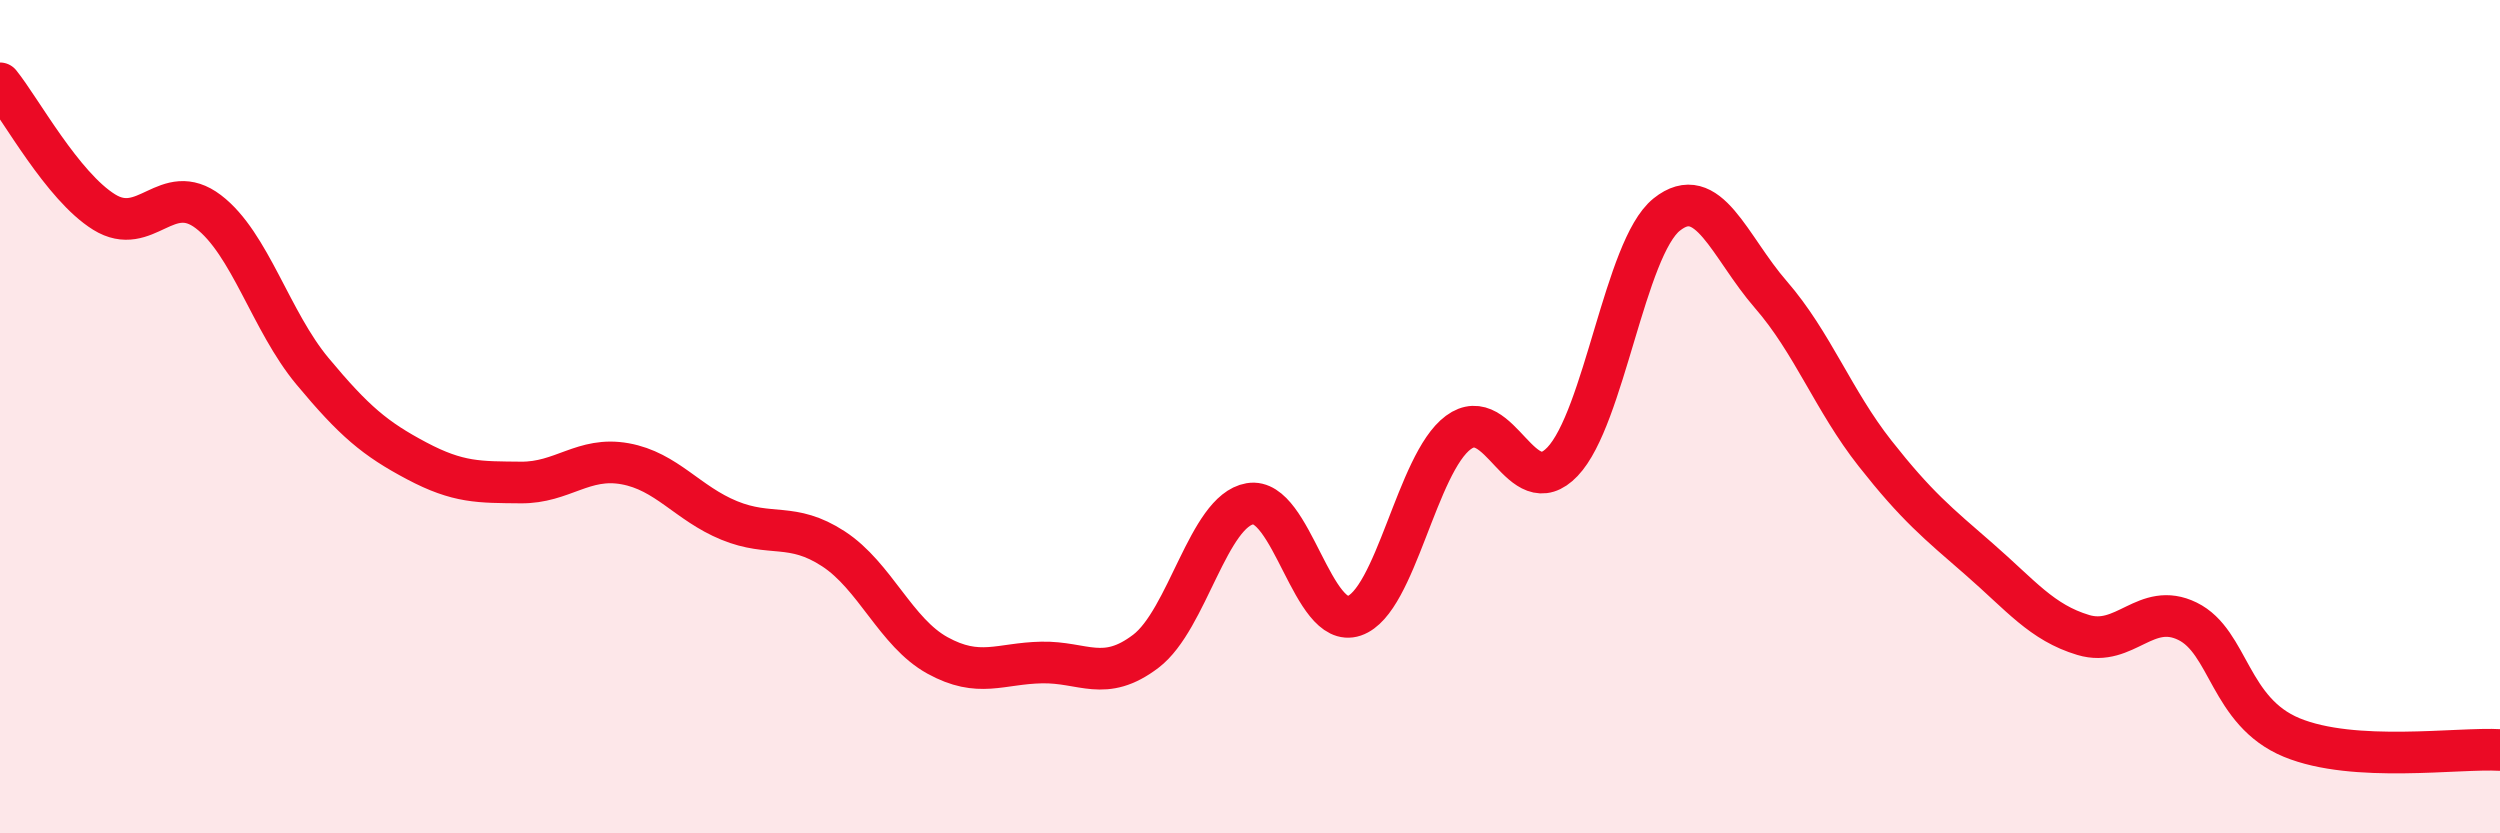
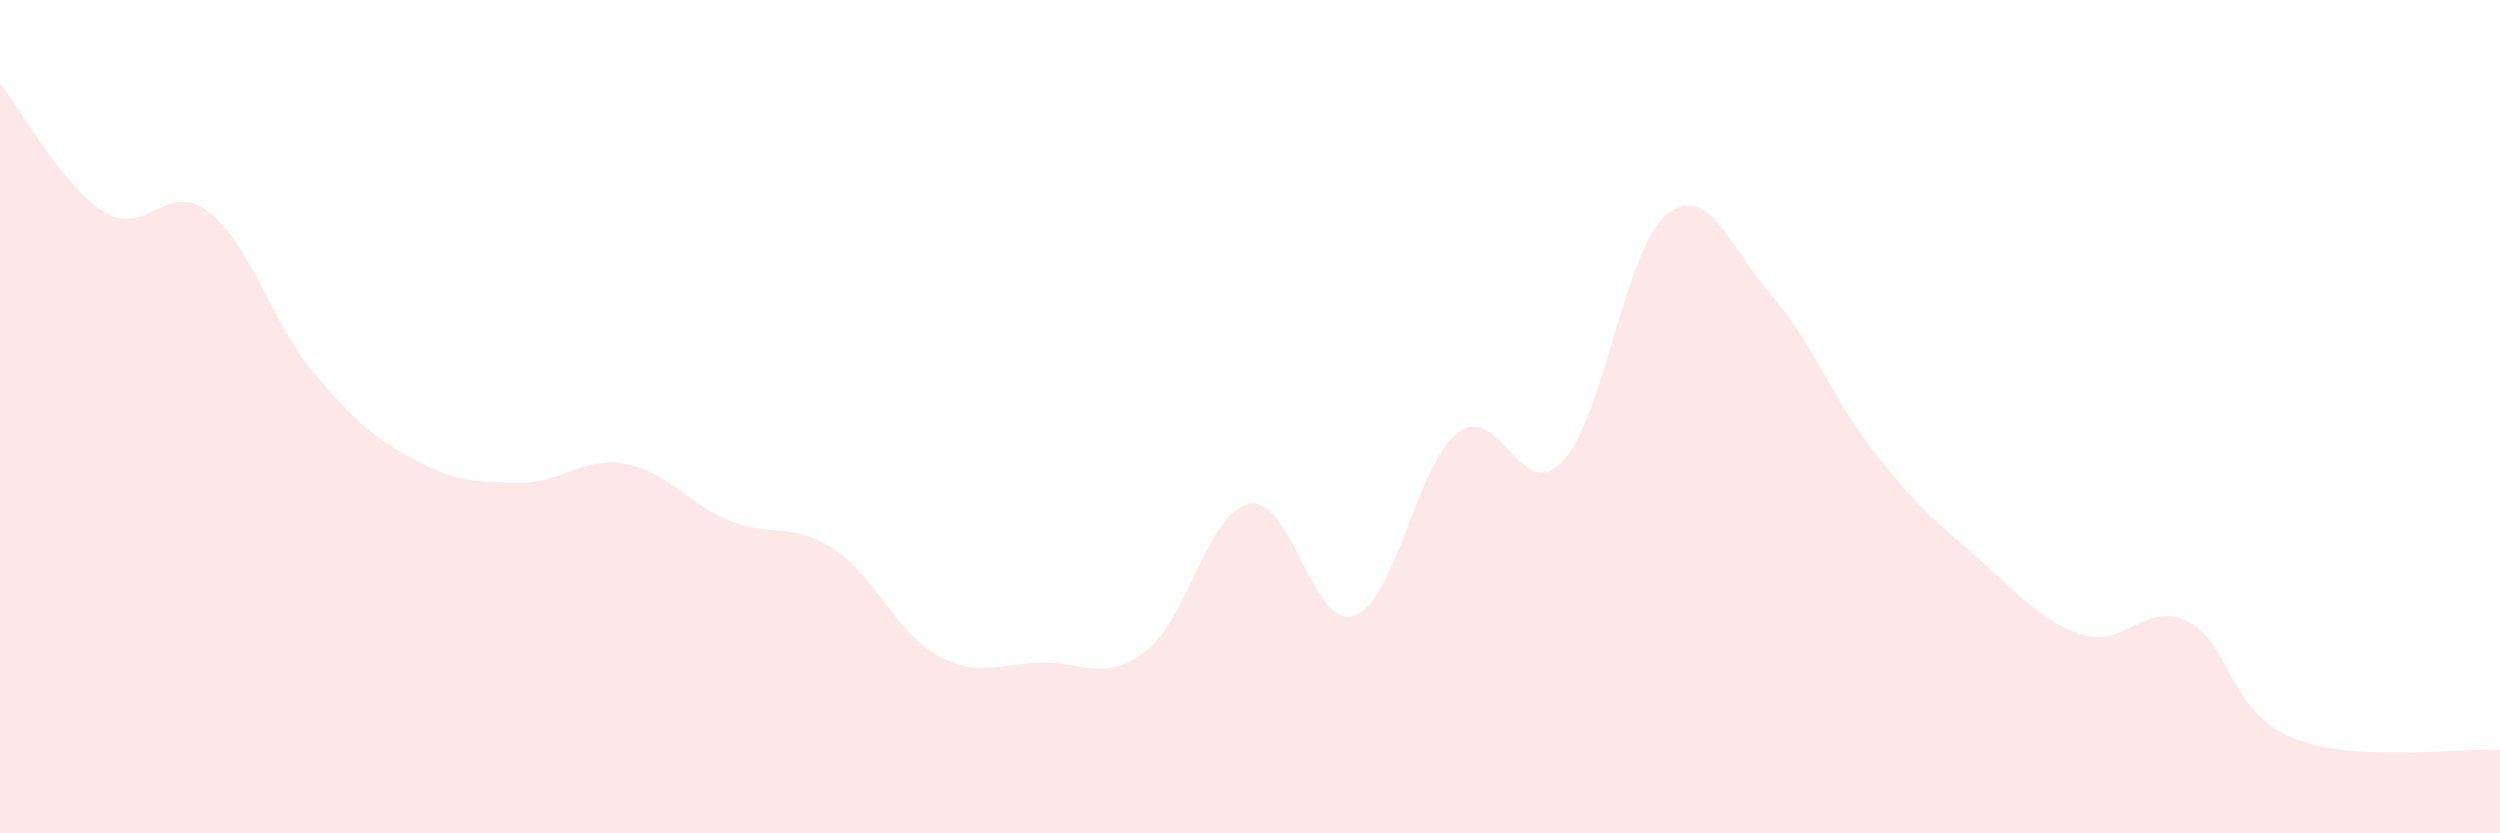
<svg xmlns="http://www.w3.org/2000/svg" width="60" height="20" viewBox="0 0 60 20">
-   <path d="M 0,2 C 0.5,2.62 1.5,4.47 2.5,5.09 C 3.5,5.71 4,4.32 5,5.08 C 6,5.84 6.5,7.71 7.5,8.91 C 8.5,10.11 9,10.53 10,11.06 C 11,11.59 11.5,11.57 12.5,11.58 C 13.5,11.59 14,10.95 15,11.13 C 16,11.31 16.5,12.08 17.5,12.49 C 18.5,12.9 19,12.52 20,13.17 C 21,13.82 21.5,15.18 22.5,15.73 C 23.5,16.28 24,15.92 25,15.9 C 26,15.88 26.5,16.39 27.5,15.63 C 28.5,14.87 29,12.26 30,12.09 C 31,11.92 31.5,15.12 32.5,14.78 C 33.5,14.44 34,11.12 35,10.38 C 36,9.64 36.5,12.13 37.5,11.08 C 38.5,10.03 39,5.95 40,5.15 C 41,4.35 41.5,5.92 42.5,7.07 C 43.5,8.22 44,9.61 45,10.88 C 46,12.15 46.5,12.55 47.5,13.42 C 48.5,14.29 49,14.94 50,15.24 C 51,15.54 51.5,14.42 52.5,14.91 C 53.5,15.4 53.5,17.08 55,17.7 C 56.5,18.32 59,17.94 60,18L60 20L0 20Z" fill="#EB0A25" opacity="0.1" stroke-linecap="round" stroke-linejoin="round" />
-   <path d="M 0,2 C 0.5,2.62 1.5,4.47 2.5,5.09 C 3.5,5.71 4,4.32 5,5.08 C 6,5.84 6.5,7.71 7.5,8.91 C 8.5,10.11 9,10.53 10,11.06 C 11,11.59 11.5,11.57 12.5,11.58 C 13.5,11.59 14,10.95 15,11.13 C 16,11.31 16.5,12.08 17.5,12.49 C 18.5,12.9 19,12.52 20,13.17 C 21,13.82 21.5,15.18 22.5,15.73 C 23.5,16.28 24,15.92 25,15.9 C 26,15.88 26.5,16.39 27.5,15.63 C 28.5,14.87 29,12.26 30,12.09 C 31,11.92 31.5,15.12 32.5,14.78 C 33.5,14.44 34,11.12 35,10.38 C 36,9.64 36.5,12.13 37.5,11.08 C 38.5,10.03 39,5.95 40,5.15 C 41,4.35 41.5,5.92 42.5,7.07 C 43.5,8.22 44,9.61 45,10.88 C 46,12.15 46.5,12.55 47.5,13.42 C 48.5,14.29 49,14.94 50,15.24 C 51,15.54 51.5,14.42 52.5,14.91 C 53.5,15.4 53.5,17.08 55,17.7 C 56.5,18.32 59,17.94 60,18" stroke="#EB0A25" stroke-width="1" fill="none" stroke-linecap="round" stroke-linejoin="round" />
+   <path d="M 0,2 C 0.5,2.62 1.5,4.47 2.5,5.09 C 3.5,5.71 4,4.32 5,5.08 C 6,5.84 6.5,7.71 7.5,8.91 C 8.5,10.11 9,10.53 10,11.06 C 11,11.59 11.5,11.57 12.5,11.58 C 13.5,11.59 14,10.95 15,11.13 C 16,11.31 16.5,12.08 17.5,12.49 C 18.5,12.9 19,12.52 20,13.17 C 21,13.82 21.5,15.18 22.5,15.73 C 23.5,16.28 24,15.92 25,15.9 C 26,15.88 26.5,16.39 27.5,15.63 C 28.5,14.87 29,12.26 30,12.09 C 31,11.92 31.5,15.12 32.5,14.78 C 33.5,14.44 34,11.12 35,10.38 C 36,9.64 36.5,12.13 37.5,11.08 C 38.5,10.03 39,5.95 40,5.15 C 41,4.35 41.5,5.92 42.5,7.07 C 43.5,8.22 44,9.61 45,10.88 C 46,12.15 46.5,12.55 47.5,13.42 C 48.5,14.29 49,14.94 50,15.24 C 51,15.54 51.5,14.42 52.5,14.91 C 53.5,15.4 53.5,17.08 55,17.7 C 56.5,18.32 59,17.94 60,18L60 20L0 20" fill="#EB0A25" opacity="0.1" stroke-linecap="round" stroke-linejoin="round" />
</svg>